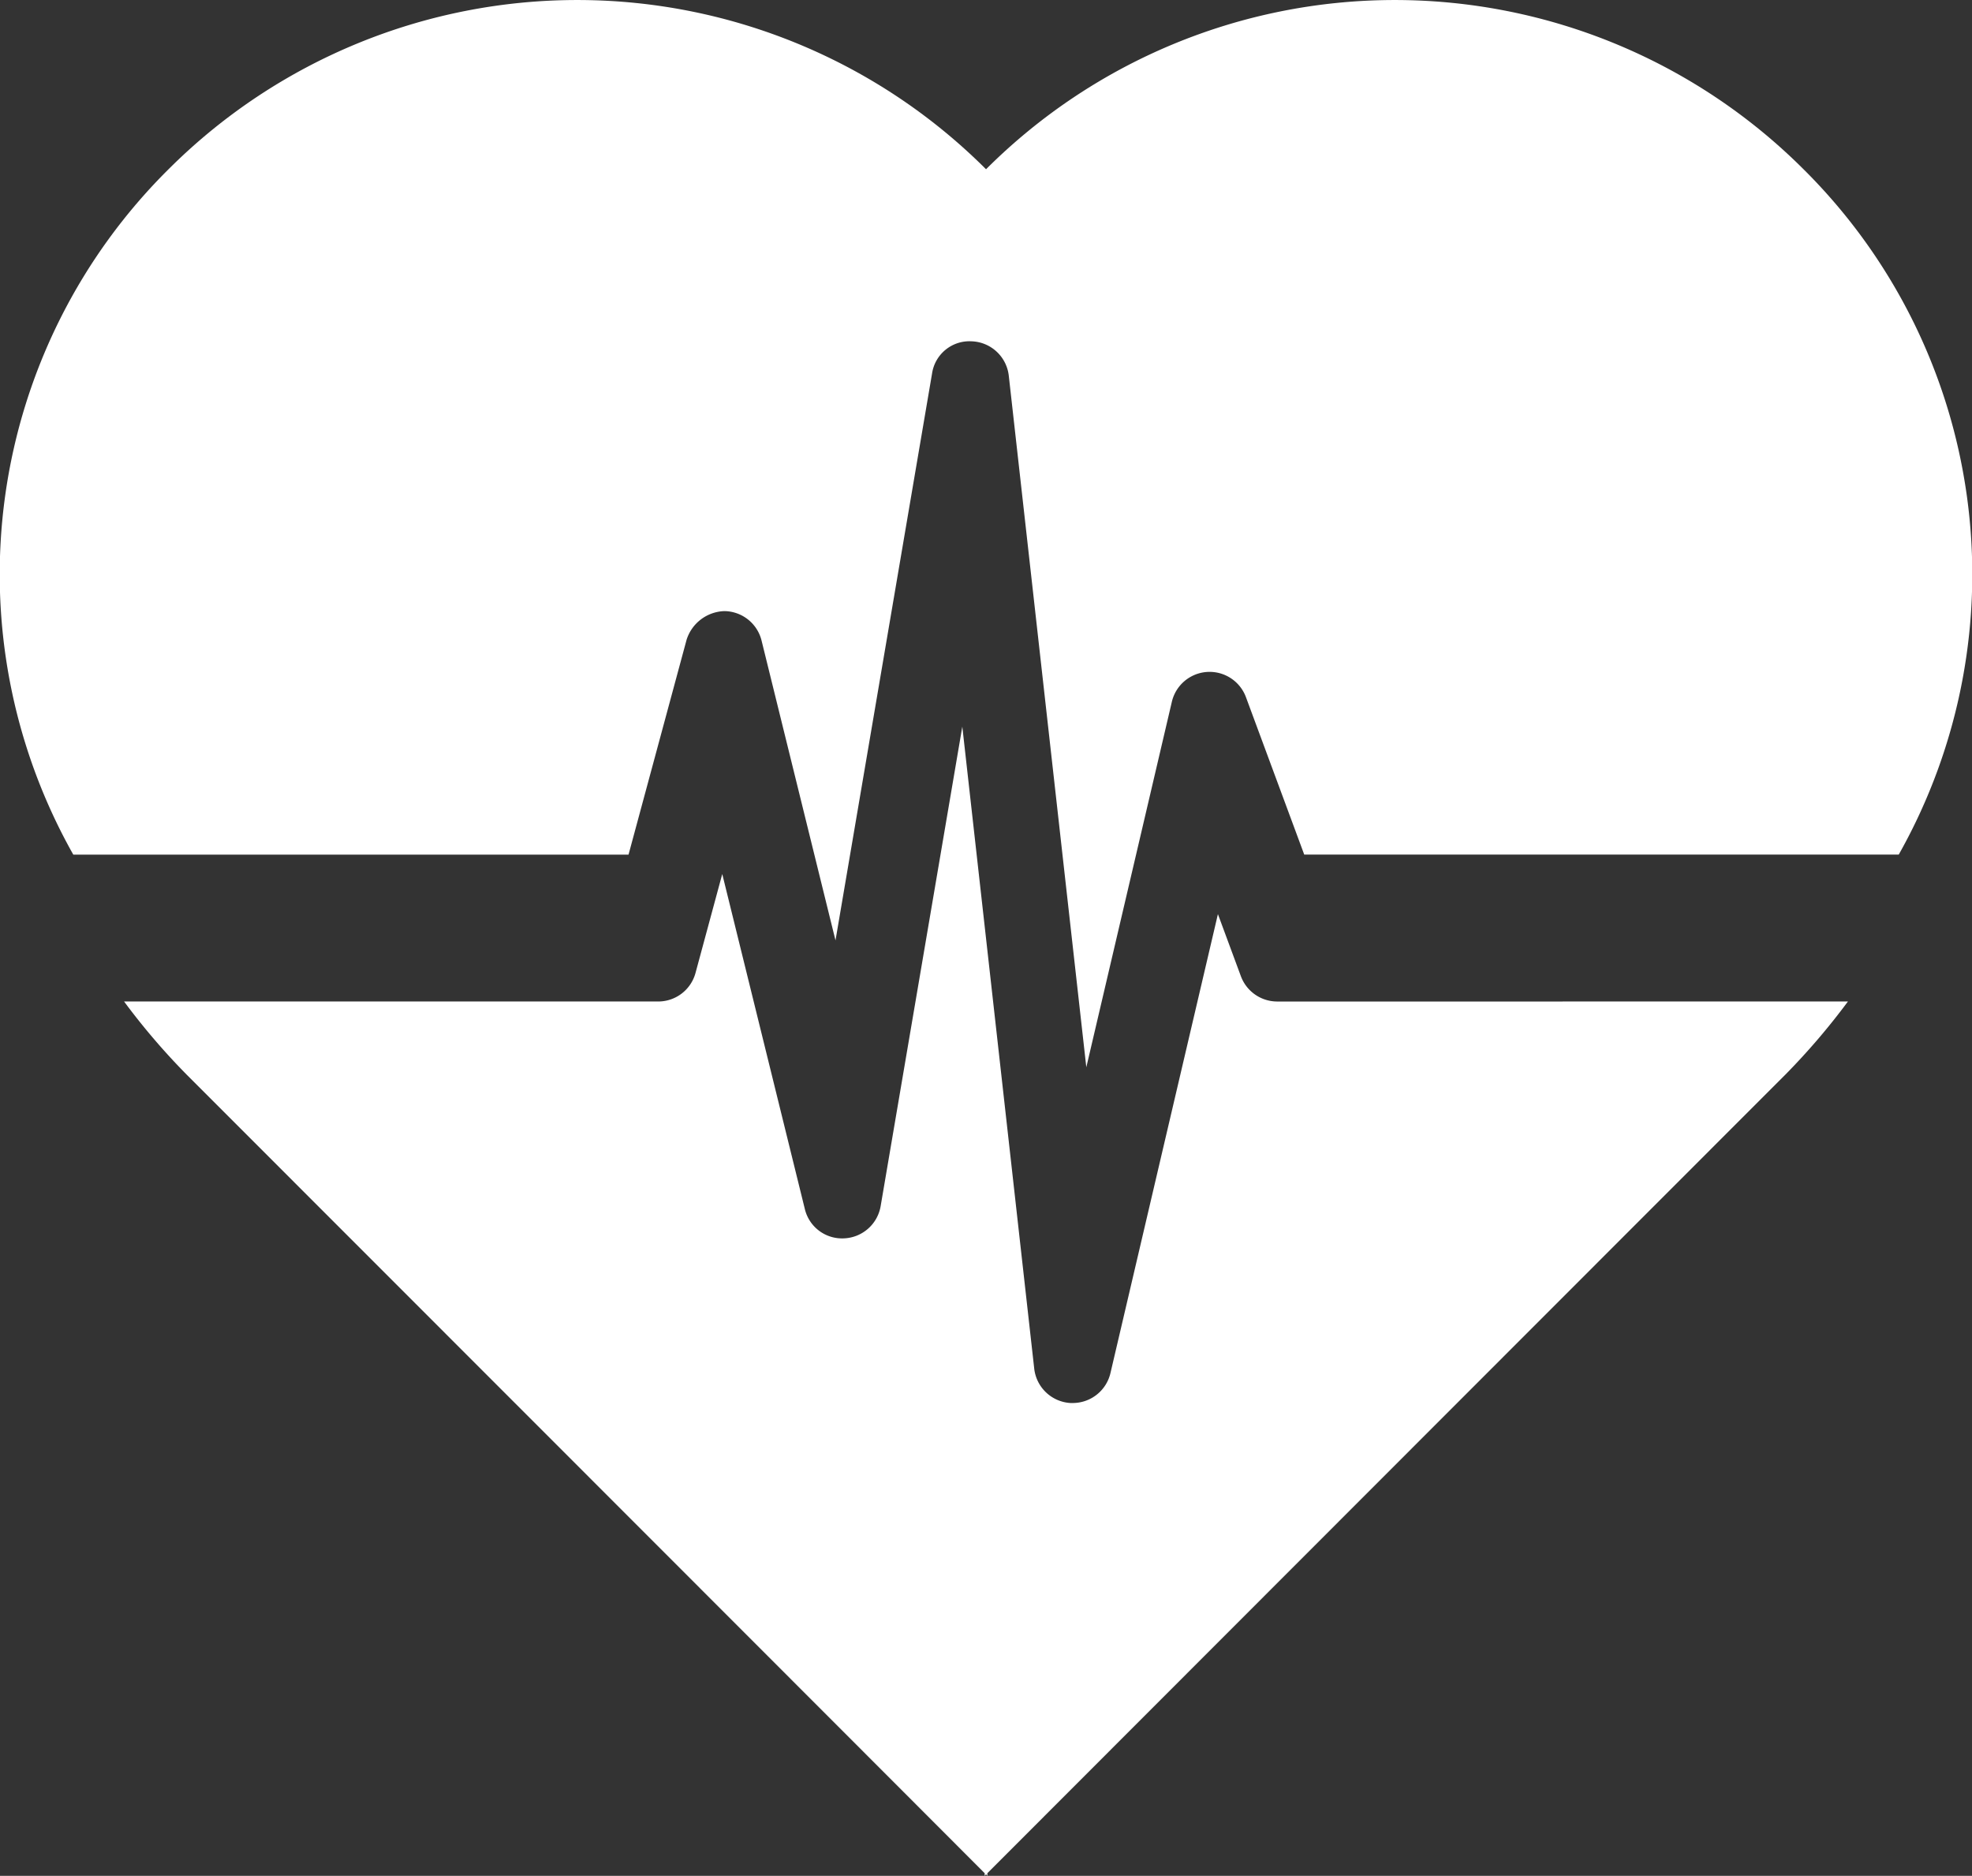
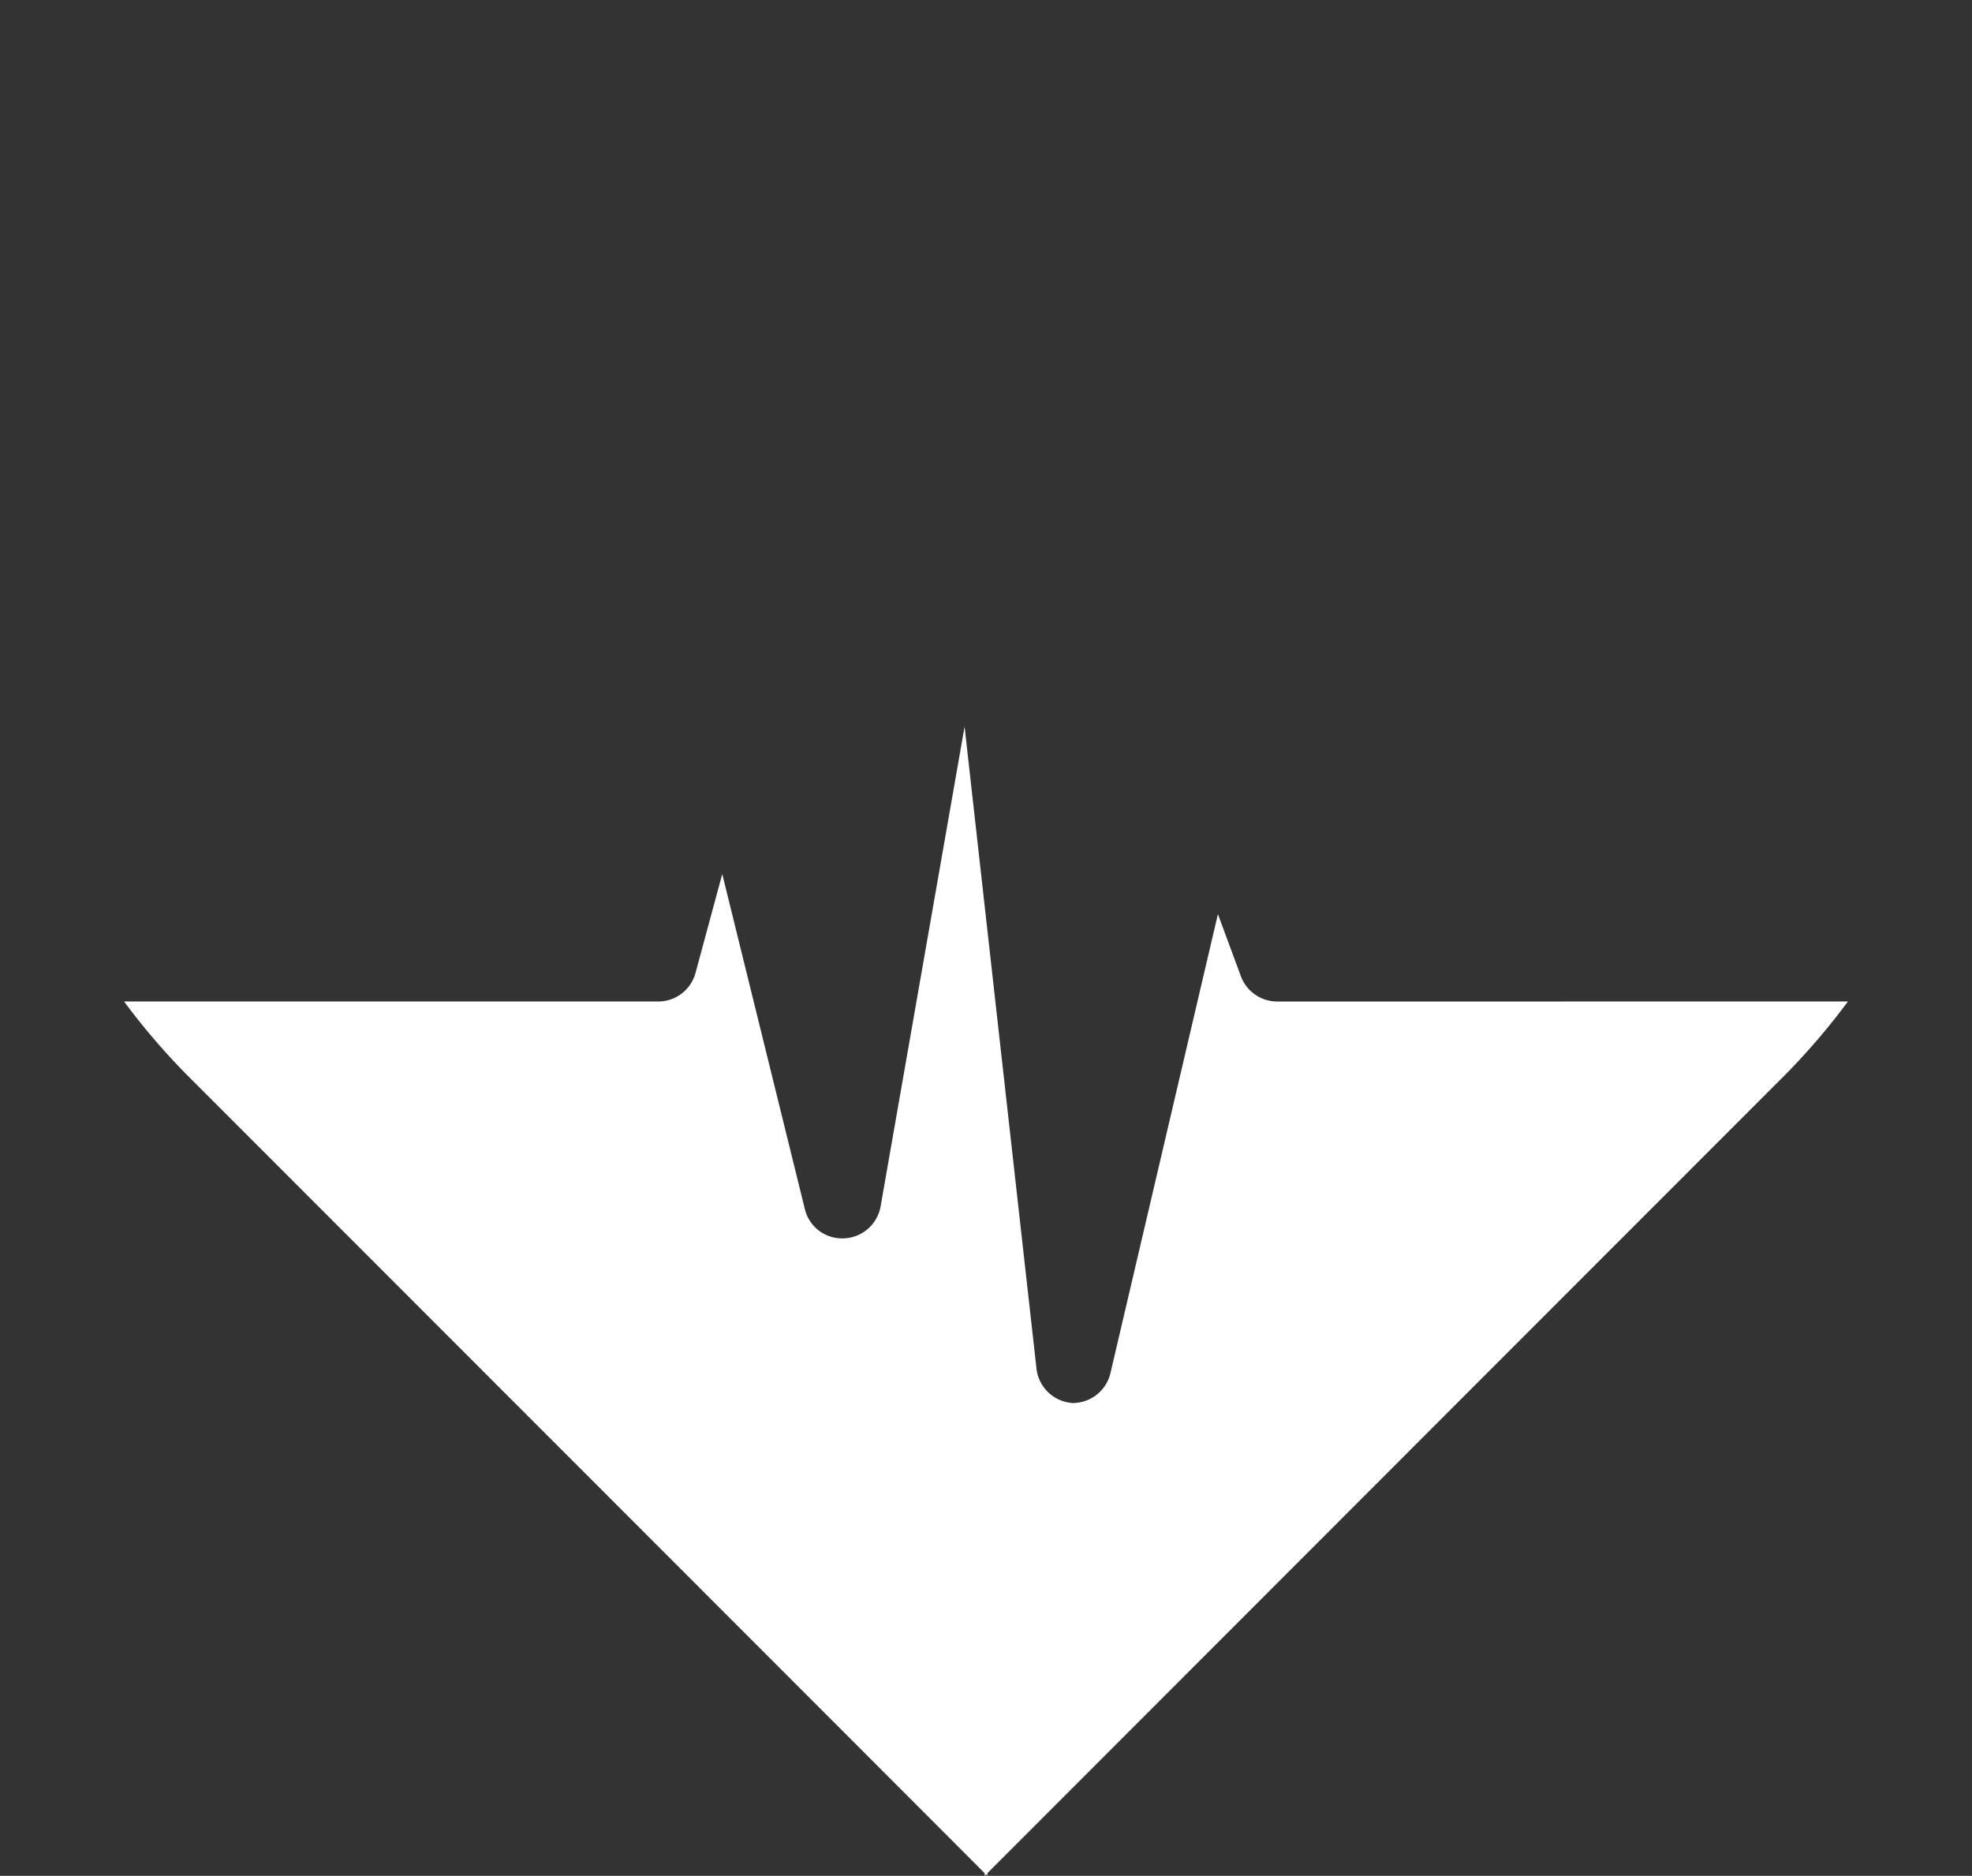
<svg xmlns="http://www.w3.org/2000/svg" id="Group_1382" data-name="Group 1382" viewBox="0 0 101.732 96.76">
  <rect x="0" y="0" width="101.732" height="96.76" fill="#333333" stroke="none" />
  <defs>
    <style>
      .cls-1 {
        fill: #fff;
      }
    </style>
  </defs>
-   <path id="Path_2576" data-name="Path 2576" class="cls-1" d="M32.43,44.076l2.995-11.084a2.115,2.115,0,0,1,1.95-1.477,2,2,0,0,1,1.918,1.521L43.107,48.5,48.088,19.26a1.949,1.949,0,0,1,2.03-1.662,2,2,0,0,1,1.928,1.773l4,35.674,4.415-18.862a2,2,0,0,1,3.816-.24l3.011,8.131H97.958A29.434,29.434,0,0,0,92.987,8.665a29.833,29.833,0,0,0-42.114.058A29.834,29.834,0,0,0,8.757,8.666,29.428,29.428,0,0,0,3.786,44.076Z" transform="translate(-0.005 0.007)" />
-   <path id="Path_2577" data-name="Path 2577" class="cls-1" d="M107.179,293.345a2,2,0,0,1-1.873-1.3l-1.187-3.208-5.544,23.676a2,2,0,0,1-1.945,1.542l-.117,0a2,2,0,0,1-1.87-1.772l-3.71-33.117L86.72,303.9a2,2,0,0,1-1.9,1.662,1.973,1.973,0,0,1-2.012-1.518l-4.259-17.275-1.379,5.1a1.993,1.993,0,0,1-1.928,1.475H47.69a35.031,35.031,0,0,0,3.241,3.785c14.2,14.205,36.82,36.831,41.156,41.18v.134l.07-.077.068.077v-.134c4.337-4.34,26.954-26.975,41.155-41.18a35.317,35.317,0,0,0,3.24-3.785Z" transform="translate(-41.289 -241.685)" />
+   <path id="Path_2577" data-name="Path 2577" class="cls-1" d="M107.179,293.345a2,2,0,0,1-1.873-1.3l-1.187-3.208-5.544,23.676a2,2,0,0,1-1.945,1.542a2,2,0,0,1-1.87-1.772l-3.71-33.117L86.72,303.9a2,2,0,0,1-1.9,1.662,1.973,1.973,0,0,1-2.012-1.518l-4.259-17.275-1.379,5.1a1.993,1.993,0,0,1-1.928,1.475H47.69a35.031,35.031,0,0,0,3.241,3.785c14.2,14.205,36.82,36.831,41.156,41.18v.134l.07-.077.068.077v-.134c4.337-4.34,26.954-26.975,41.155-41.18a35.317,35.317,0,0,0,3.24-3.785Z" transform="translate(-41.289 -241.685)" />
</svg>